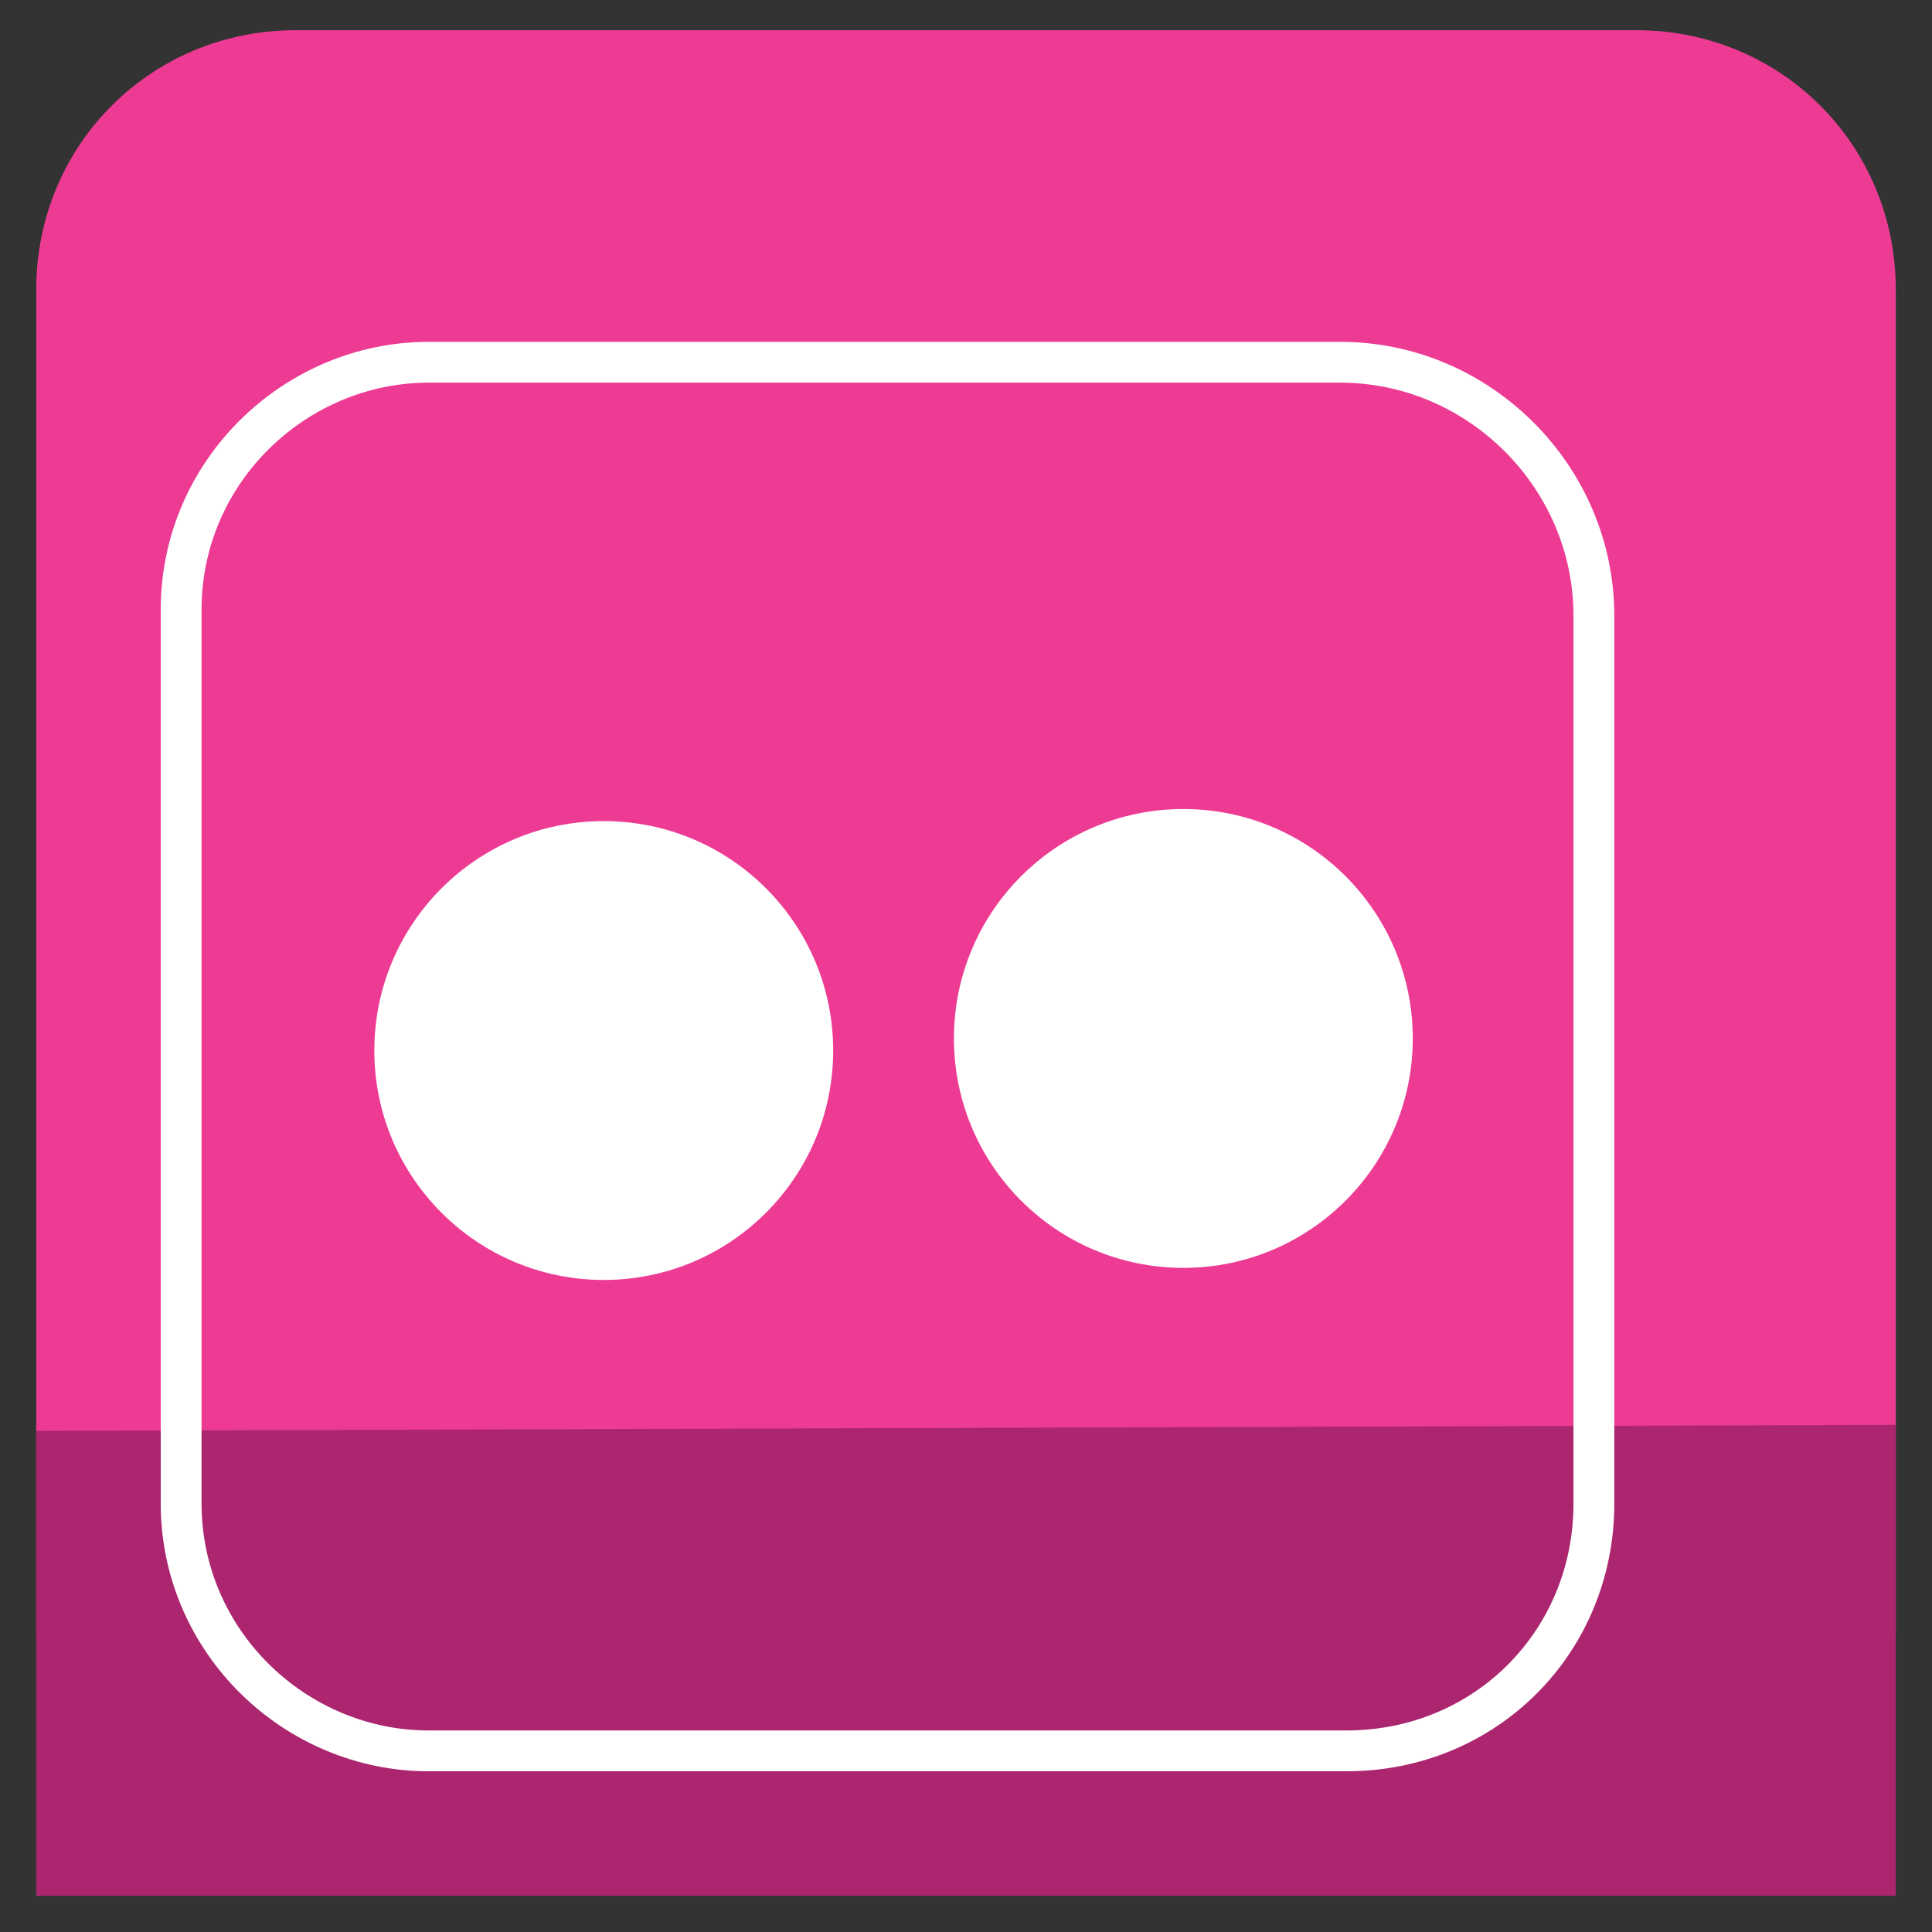
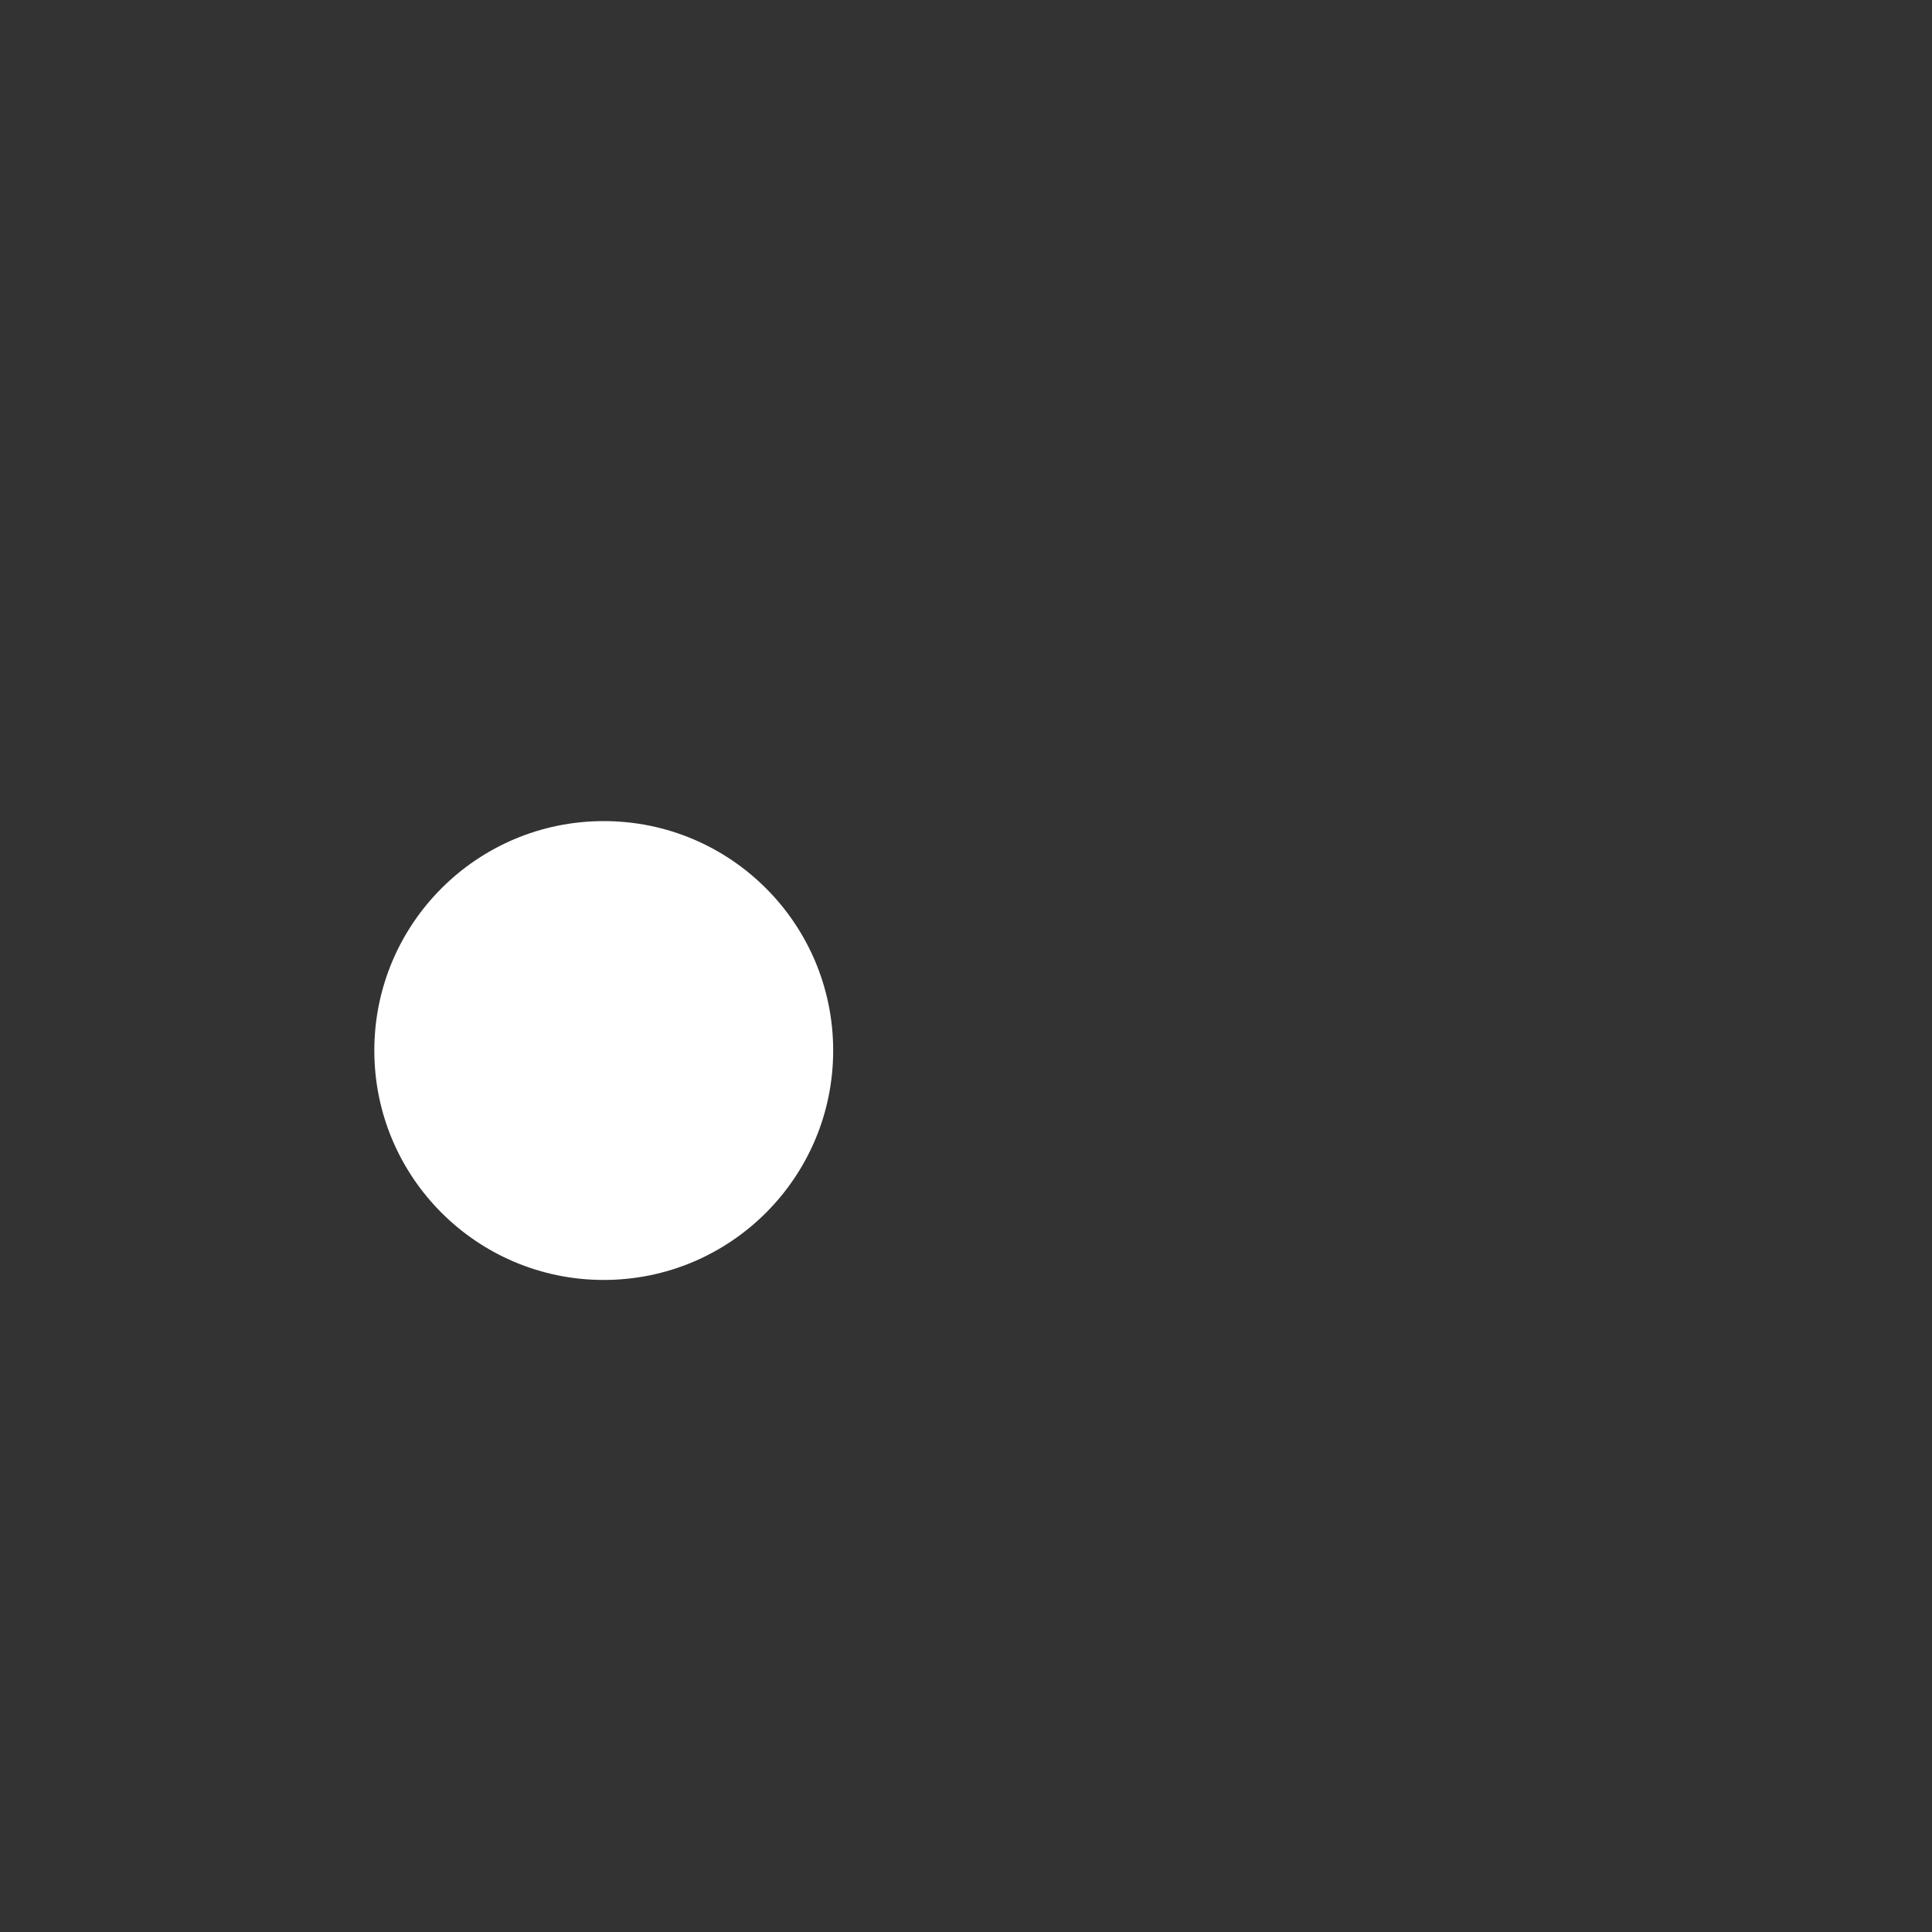
<svg xmlns="http://www.w3.org/2000/svg" height="32px" id="Layer_8" style="enable-background:new 0 0 32 32;" version="1.0" viewBox="0 0 32 32" width="32px" xml:space="preserve">
  <rect x="0" y="0" width="32" height="32" fill="#333333" stroke="none" />
  <style type="text/css">
	.Drop_x0020_Shadow{fill:none;}
	.Round_x0020_Corners_x0020_2_x0020_pt{fill:#FFFFFF;stroke:#231F20;stroke-miterlimit:10;}
	.Live_x0020_Reflect_x0020_X{fill:none;}
	.Bevel_x0020_Soft{fill:url(#SVGID_1_);}
	.Dusk{fill:#FFFFFF;}
	.Foliage_GS{fill:#FFDD00;}
	.Pompadour_GS{fill-rule:evenodd;clip-rule:evenodd;fill:#44ADE2;}
	.st0{fill:#ED3B94;}
	.st1{fill:#AC266F;}
	.st2{fill:#FFFFFF;}
	.st3{fill:none;stroke:#FFFFFF;stroke-width:0.676;stroke-miterlimit:10;}
</style>
  <linearGradient gradientUnits="userSpaceOnUse" id="SVGID_1_" x1="-47" x2="-46.293" y1="-47" y2="-46.293">
    <stop offset="0" style="stop-color:#DEDFE3" />
    <stop offset="0.178" style="stop-color:#DADBDF" />
    <stop offset="0.361" style="stop-color:#CECFD3" />
    <stop offset="0.546" style="stop-color:#B9BCBF" />
    <stop offset="0.732" style="stop-color:#9CA0A2" />
    <stop offset="0.918" style="stop-color:#787D7E" />
    <stop offset="1" style="stop-color:#656B6C" />
  </linearGradient>
  <g id="XMLID_275_">
-     <path class="st0" d="M27.1,31.3H4.9c-2.4,0-4.3-1.9-4.3-4.3V4.8c0-2.4,1.9-4.3,4.3-4.3h22.2c2.4,0,4.3,1.9,4.3,4.3   V27C31.4,29.4,29.5,31.3,27.1,31.3z" id="XMLID_76_" />
-     <polygon class="st1" id="XMLID_75_" points="31.4,31.4 0.6,31.4 0.6,23.7 31.4,23.6  " />
-     <circle class="st2" cx="19.6" cy="17.2" id="XMLID_613_" r="3.8" />
    <circle class="st2" cx="10" cy="17.4" id="XMLID_695_" r="3.8" />
-     <path class="st3" d="M22.3,29H7.1C4.9,29,3,27.2,3,24.9V10.1C3,7.8,4.9,6,7.1,6h15.1c2.3,0,4.2,1.9,4.2,4.2v14.7   C26.4,27.2,24.6,29,22.3,29z" id="XMLID_667_" />
  </g>
</svg>